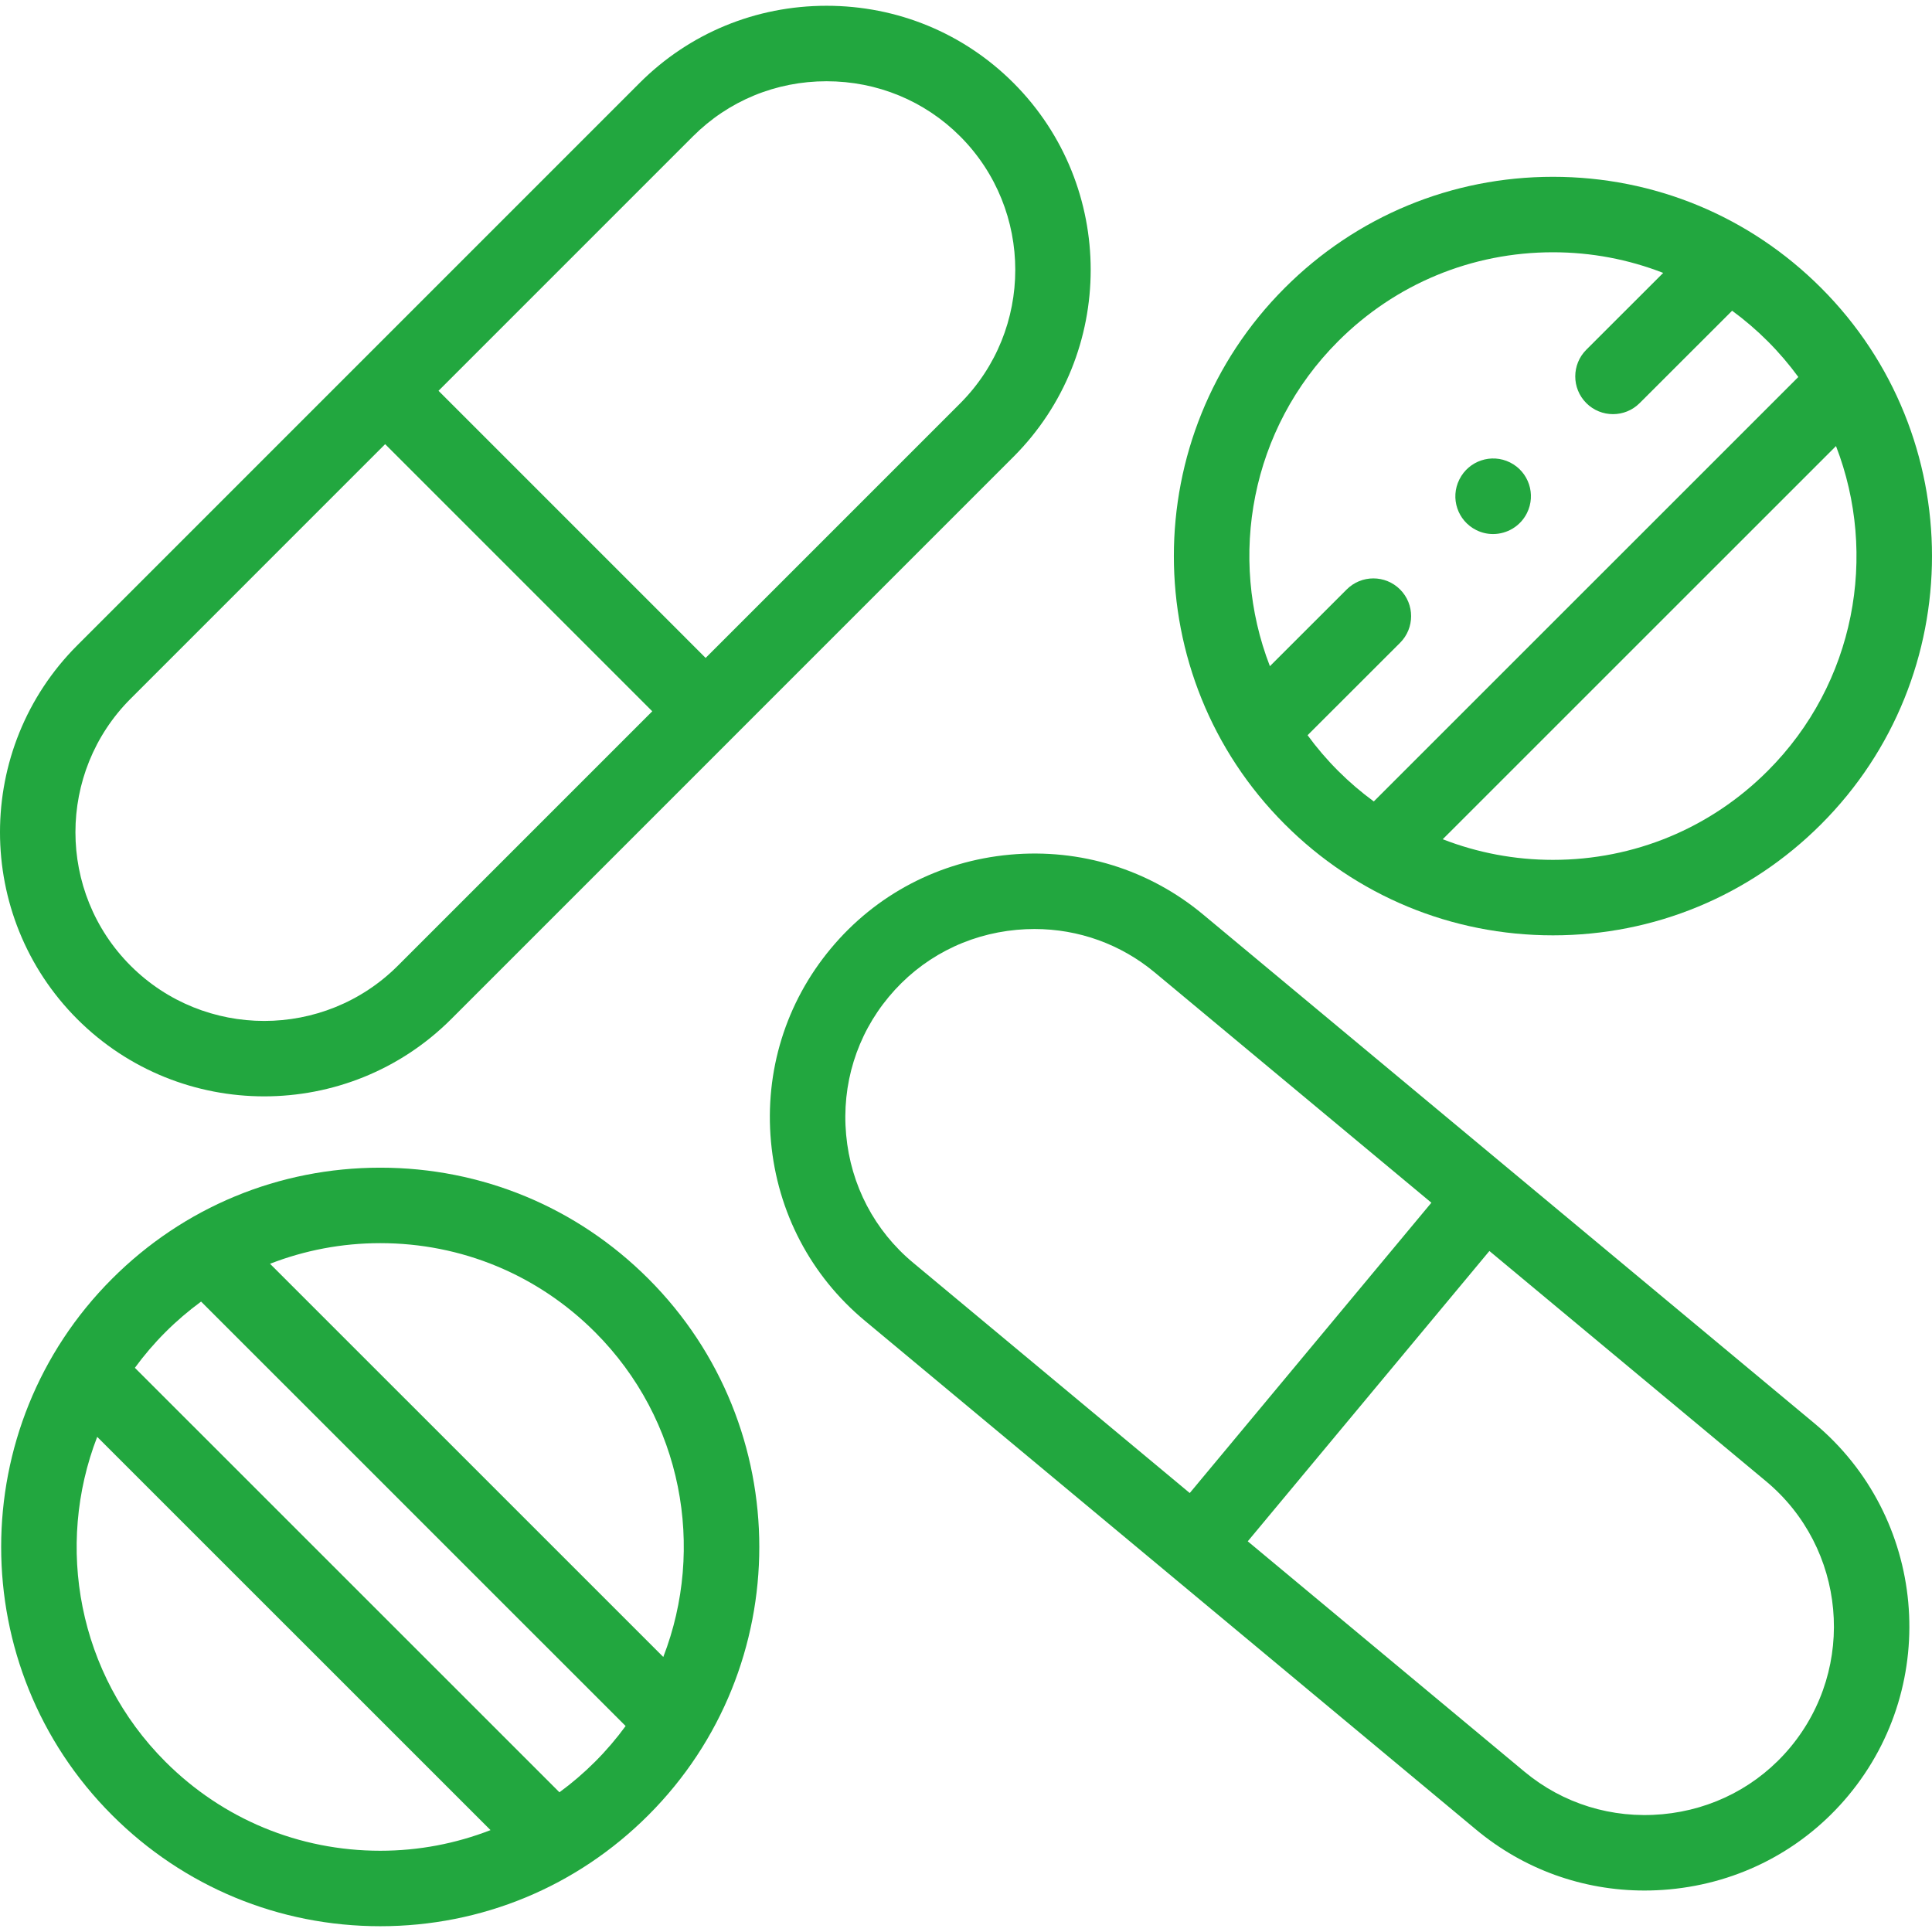
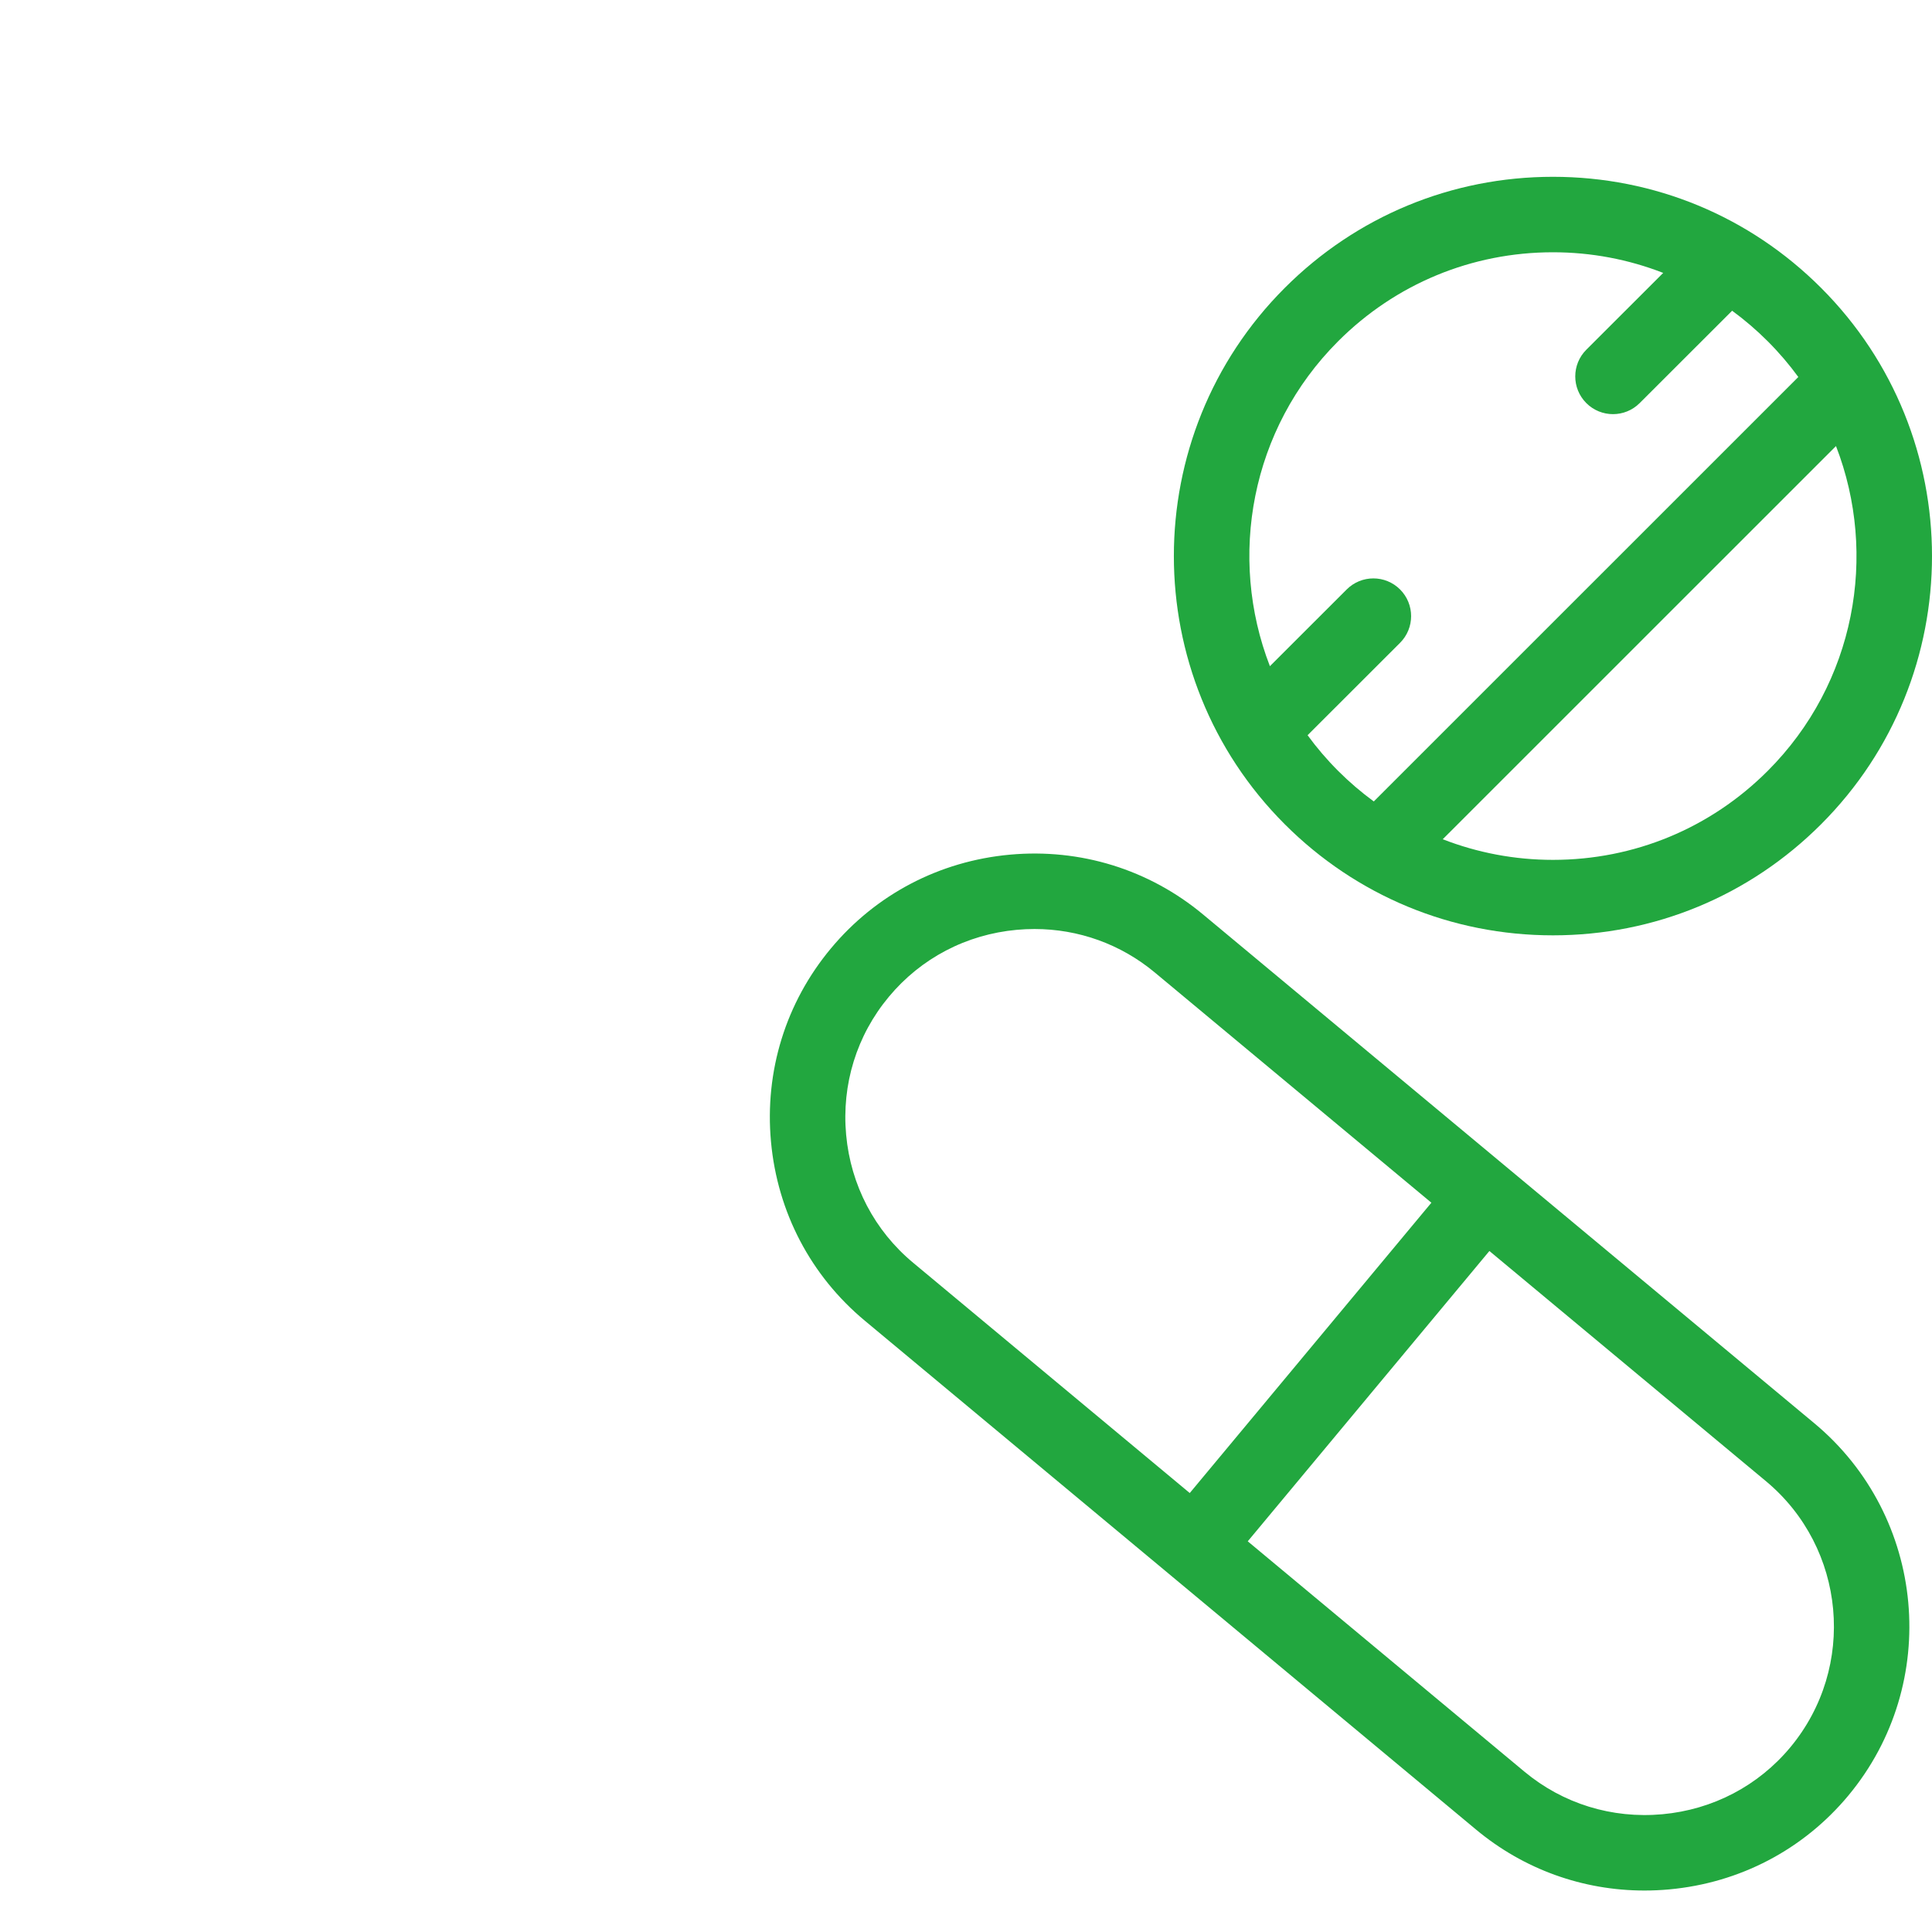
<svg xmlns="http://www.w3.org/2000/svg" version="1.1" width="512" height="512" x="0" y="0" viewBox="0 0 511.984 511.984" style="enable-background:new 0 0 512 512" xml:space="preserve" class="">
  <g>
    <g>
-       <path d="m70.018 290.538c17.938 0 35.879-6.821 49.537-20.463l149.024-149.029c27.277-27.312 27.277-71.751 0-99.063-.001-.001-.003-.003-.004-.004-13.186-13.186-30.778-20.448-49.535-20.448s-36.349 7.262-49.535 20.448l-149.02 149.024c-27.313 27.314-27.313 71.757.004 99.076 13.656 13.64 31.591 20.459 49.529 20.459zm113.629-254.417c9.408-9.408 21.978-14.589 35.393-14.589 13.414 0 25.982 5.18 35.388 14.585 19.495 19.519 19.495 51.278.004 70.793l-67.439 67.441-70.786-70.788zm-149.02 149.024 67.439-67.441 70.786 70.788-67.435 67.437c-19.519 19.495-51.277 19.494-70.79.004-19.515-19.516-19.516-51.272 0-70.788z" fill="#22a73f" data-original="#000000" class="" />
      <path d="m480.787 377.157-161.974-134.822c-14.326-11.926-32.505-17.553-51.181-15.848-18.688 1.707-35.544 10.542-47.458 24.87-11.937 14.322-17.571 32.498-15.863 51.18 1.708 18.688 10.547 35.547 24.885 47.469l161.976 134.851c12.64 10.521 28.28 16.138 44.621 16.138 2.177 0 4.367-.1 6.563-.301 18.682-1.71 35.537-10.541 47.459-24.865.001-.001.002-.003.003-.004 24.694-29.699 20.644-73.961-9.031-98.668zm-238.799-42.525c-10.231-8.507-16.539-20.552-17.76-33.915-1.221-13.358 2.795-26.34 11.317-36.564 8.502-10.226 20.543-16.529 33.905-17.749 1.57-.143 3.134-.214 4.69-.214 11.683 0 22.857 4.009 31.876 11.517l73.302 61.014-64.032 76.936zm232.451 128.407c-8.505 10.216-20.546 16.516-33.907 17.739-13.361 1.221-26.348-2.787-36.564-11.291l-73.311-61.034 64.034-76.937 73.3 61.012c21.204 17.655 24.097 49.285 6.448 70.511z" fill="#22a73f" data-original="#000000" class="" />
-       <path d="m100.773 309.437c-26.849 0-52.09 10.456-71.075 29.441-39.185 39.186-39.185 102.946 0 142.132 18.985 18.986 44.227 29.442 71.075 29.442 26.85 0 52.085-10.457 71.054-29.442 39.185-39.186 39.185-102.946.002-142.129-18.971-18.987-44.206-29.444-71.056-29.444zm0 181.016c-21.506 0-41.725-8.375-56.933-23.583-23.237-23.237-29.252-57.257-18.083-86.098l104.233 104.211c-9.191 3.577-19.055 5.47-29.217 5.47zm56.908-23.582c-2.96 2.962-6.115 5.657-9.428 8.089l-112.51-112.486c2.417-3.306 5.113-6.469 8.097-9.453 2.967-2.967 6.13-5.665 9.45-8.1l112.501 112.479c-2.419 3.312-5.12 6.482-8.11 9.471zm18.093-27.773-104.215-104.195c9.192-3.575 19.055-5.466 29.214-5.466 21.504 0 41.715 8.375 56.912 23.583 23.23 23.232 29.247 57.241 18.089 86.078z" fill="#22a73f" data-original="#000000" class="" />
      <path d="m411.541 247.867c26.849 0 52.083-10.456 71.054-29.441 39.185-39.186 39.185-102.946.003-142.129-18.972-18.987-44.207-29.444-71.057-29.444-26.849 0-52.09 10.456-71.075 29.441-39.185 39.186-39.185 102.946 0 142.132 18.984 18.985 44.226 29.441 71.075 29.441zm75.002-129.661c11.158 28.836 5.141 62.845-18.09 86.077-.001.001-.002.002-.003.002-15.193 15.206-35.404 23.581-56.909 23.581-10.159 0-20.022-1.891-29.213-5.466zm-131.935-27.771c15.208-15.208 35.426-23.583 56.933-23.583 10.16 0 20.023 1.891 29.213 5.468l-20.374 20.356c-3.907 3.903-3.91 10.235-.006 14.142 1.953 1.955 4.514 2.932 7.074 2.932 2.558 0 5.115-.975 7.068-2.926l24.504-24.481c3.315 2.433 6.472 5.129 9.433 8.093 2.989 2.989 5.689 6.158 8.108 9.47l-112.502 112.478c-3.321-2.435-6.484-5.133-9.451-8.1-2.983-2.983-5.679-6.146-8.095-9.451l24.505-24.482c3.907-3.903 3.91-10.235.006-14.142s-10.235-3.91-14.142-.006l-20.354 20.336c-11.172-28.842-5.158-62.865 18.08-86.104z" fill="#22a73f" data-original="#000000" class="" />
-       <path d="m391.212 140.472c1.429.714 2.947 1.052 4.445 1.052 3.68 0 7.23-2.042 8.986-5.553 2.47-4.94.468-10.947-4.472-13.417s-10.947-.468-13.417 4.472l-.028.057c-2.47 4.94-.454 10.919 4.486 13.389z" fill="#22a73f" data-original="#000000" class="" />
    </g>
  </g>
</svg>